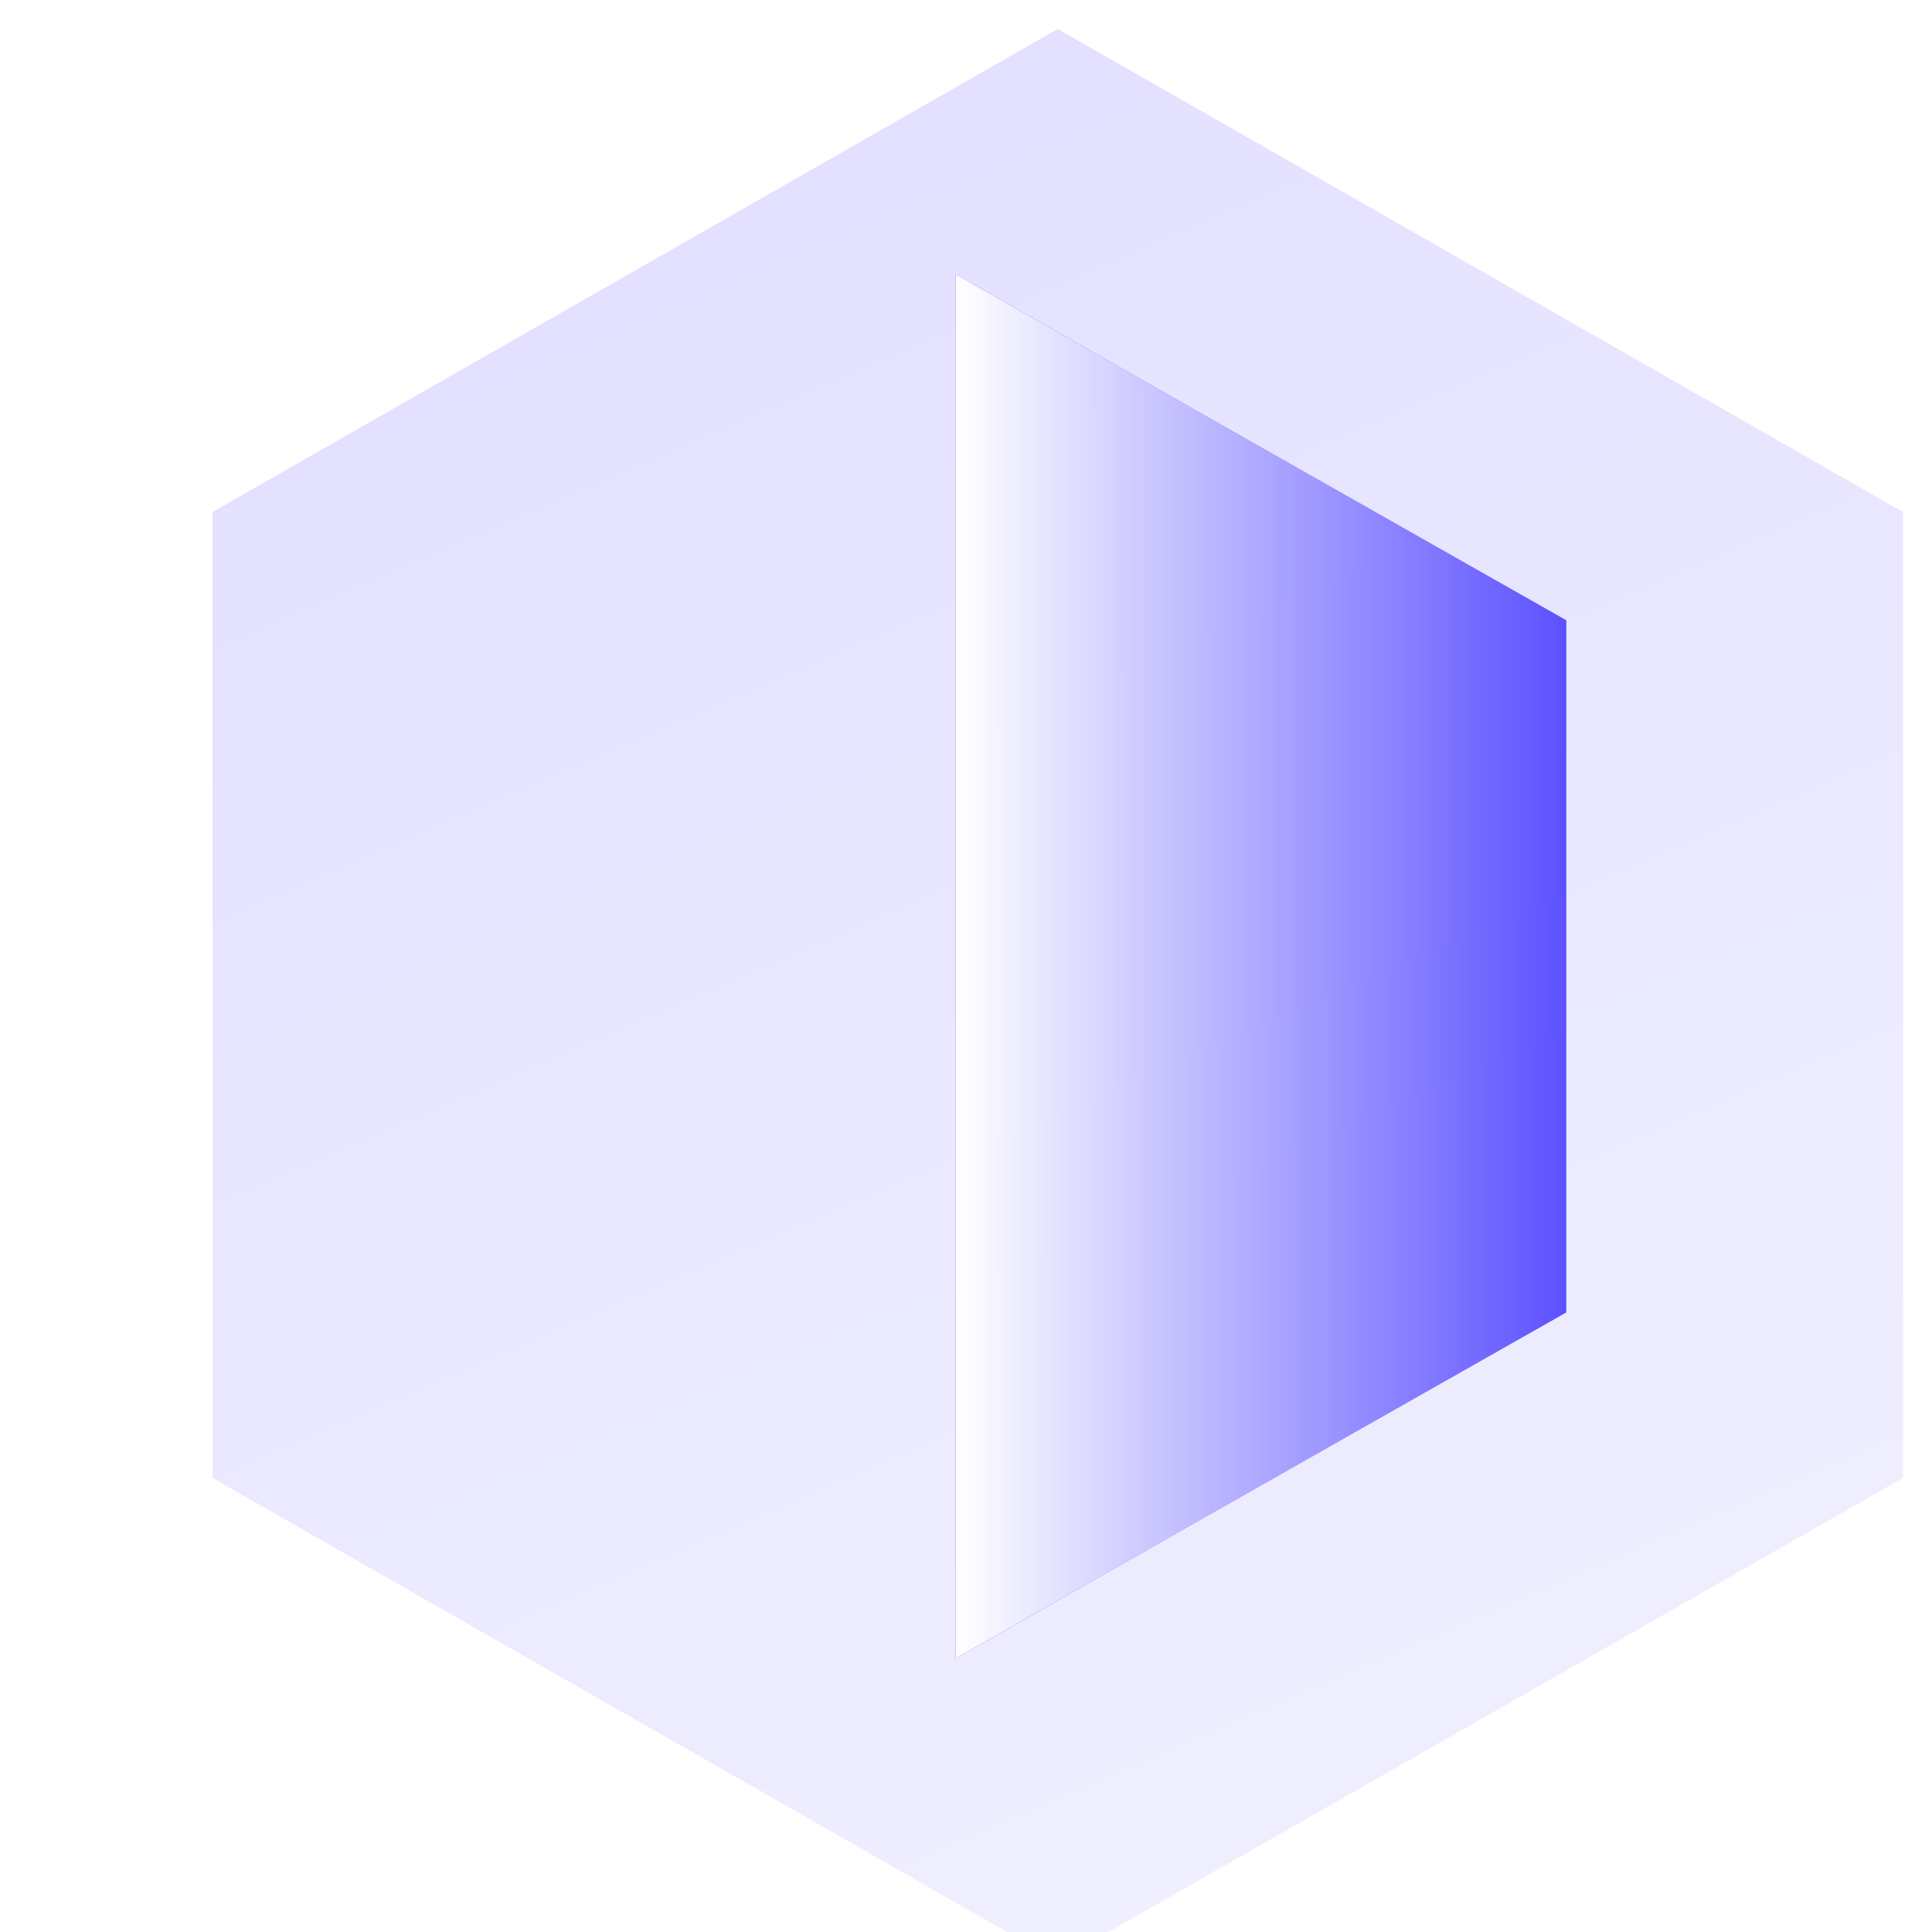
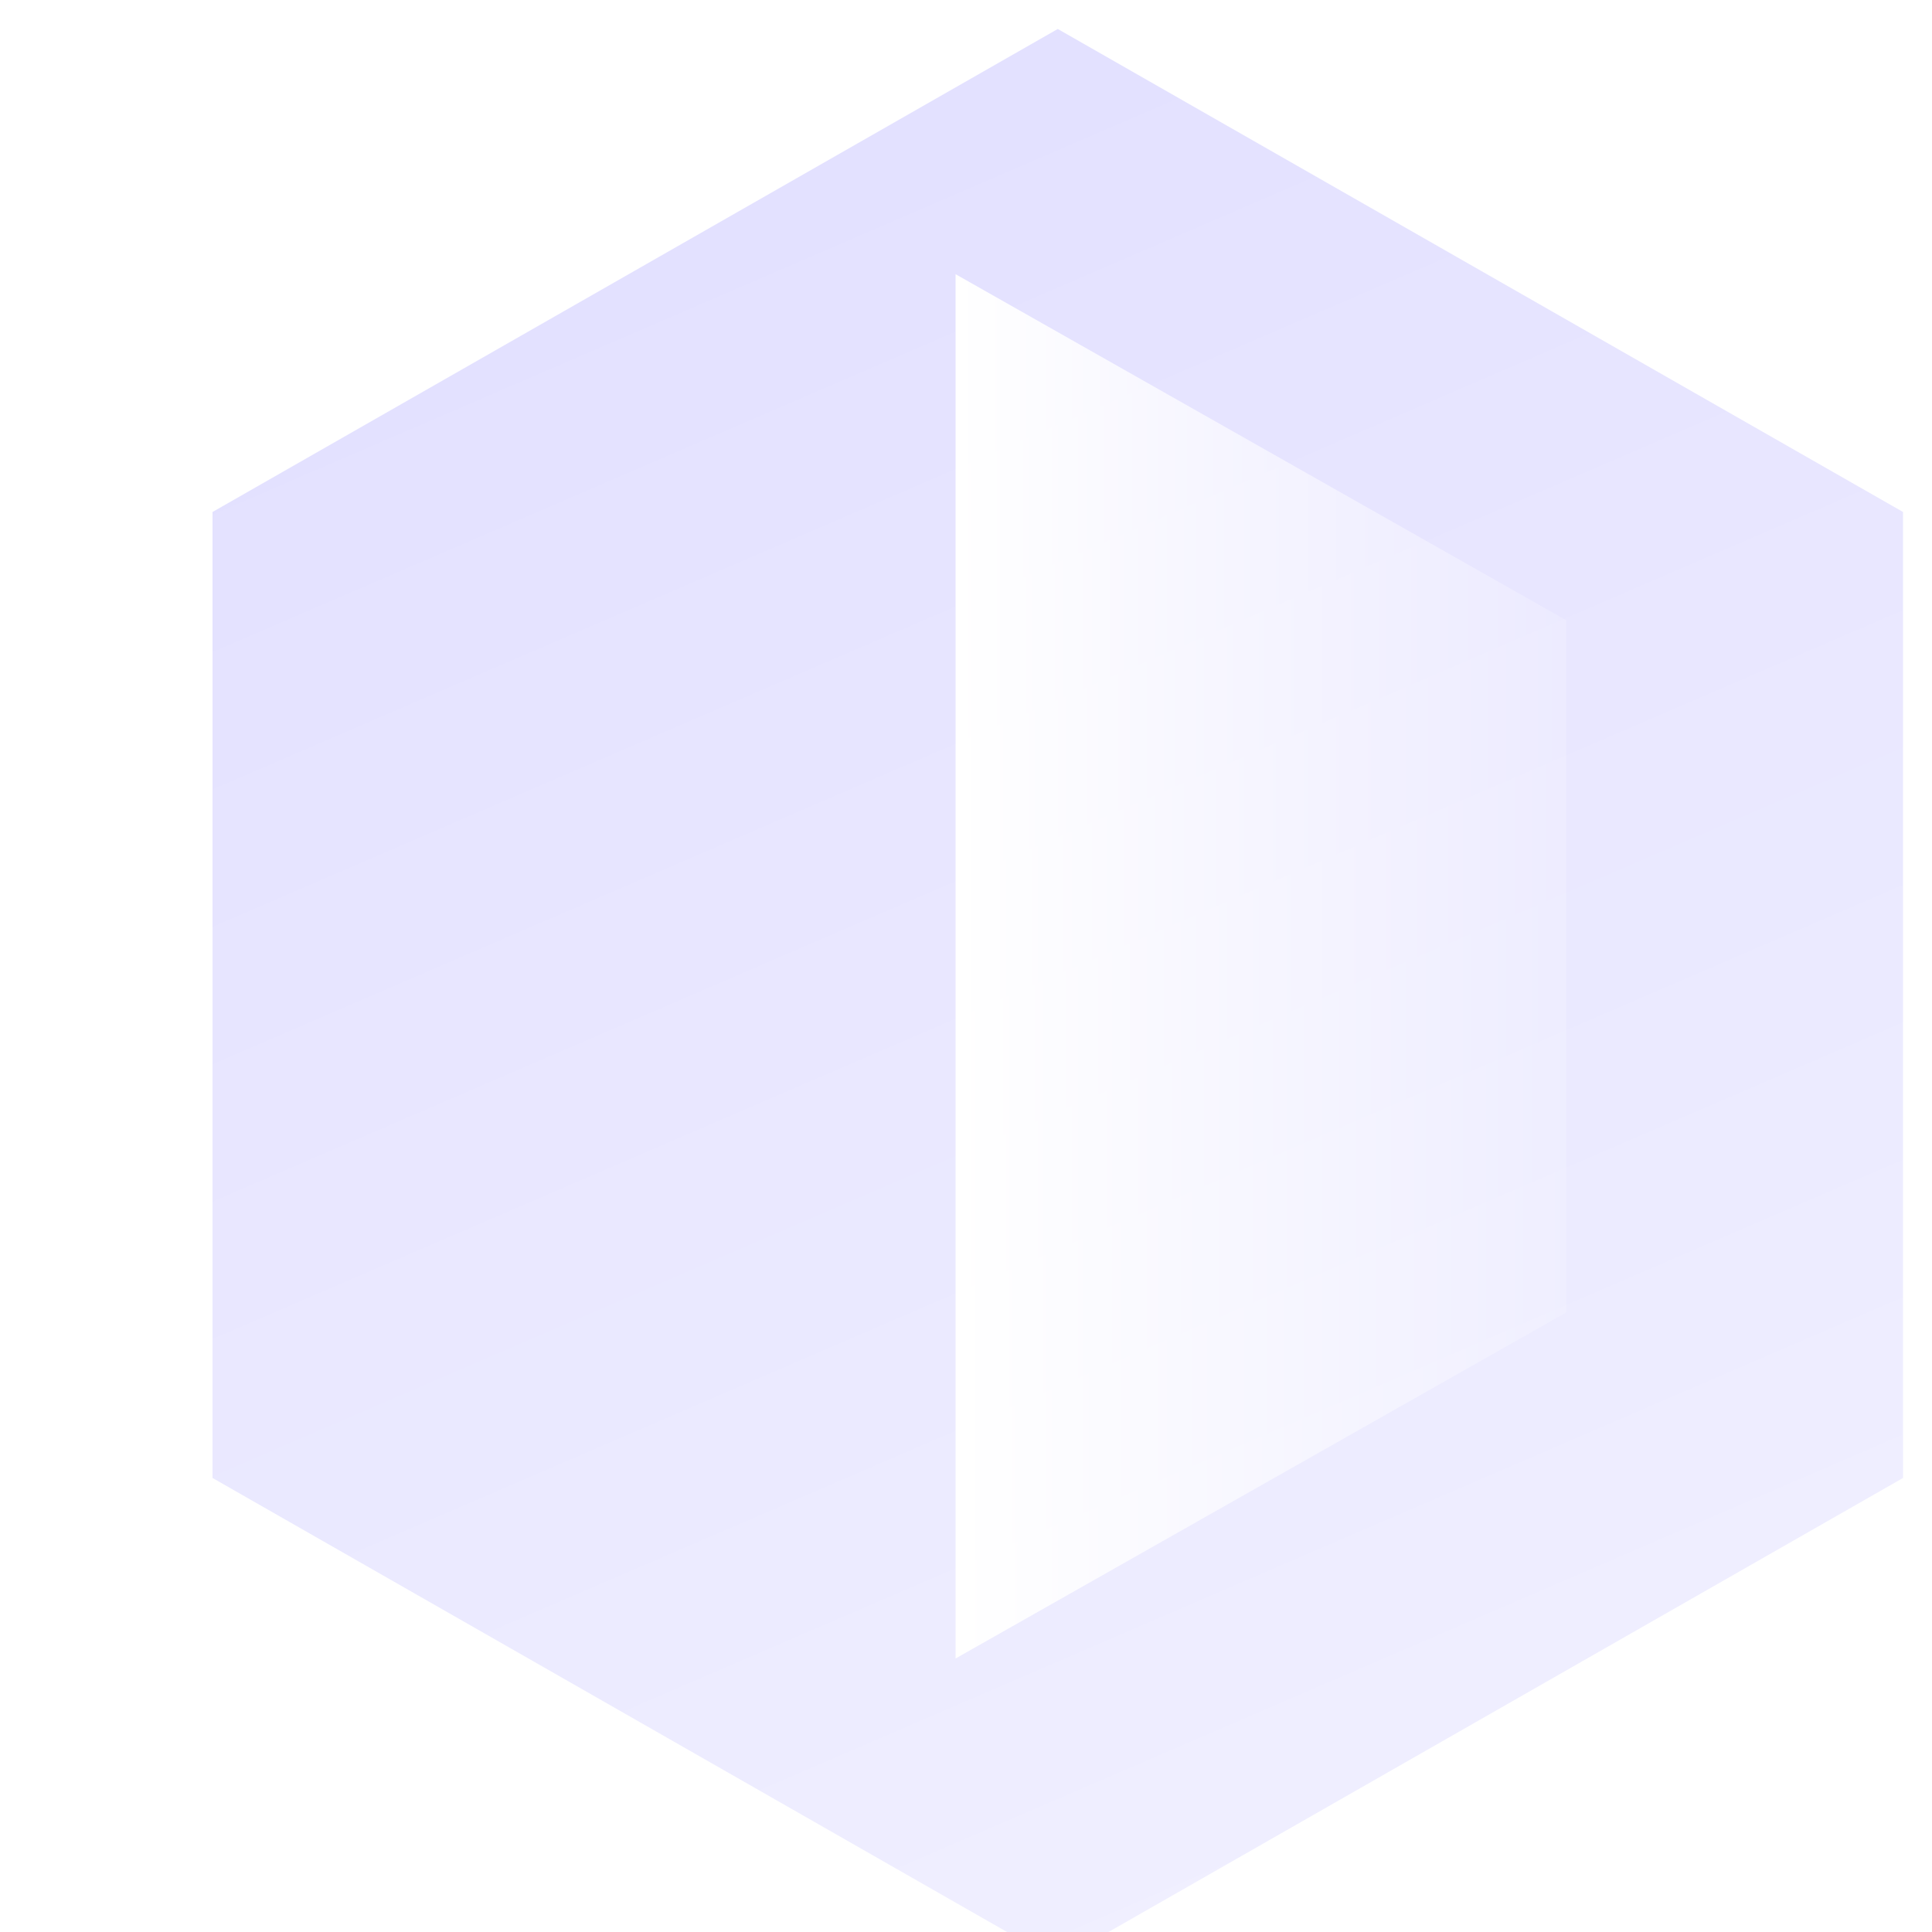
<svg xmlns="http://www.w3.org/2000/svg" width="200" height="200" viewBox="0 0 200 200" fill="none">
-   <path d="M98.922 28.386L162.142 64.211V135.861L98.922 171.686V28.386Z" fill="#1100FF" fill-opacity="0.8" />
  <g filter="url(#filter0_biiii_217_4260)">
-     <path fill-rule="evenodd" clip-rule="evenodd" d="M187 50L99.5 0L12 50V150L99.5 200L187 150V50Z" fill="url(#paint0_linear_217_4260)" />
+     <path fill-rule="evenodd" clip-rule="evenodd" d="M187 50L99.5 0L12 50V150L99.5 200L187 150V50" fill="url(#paint0_linear_217_4260)" />
  </g>
  <path d="M98.922 28.386L162.142 64.211V135.861L98.922 171.686V28.386Z" fill="url(#paint1_linear_217_4260)" />
  <defs>
    <filter id="filter0_biiii_217_4260" x="-9" y="-21" width="217" height="242" filterUnits="userSpaceOnUse" color-interpolation-filters="sRGB">
      <feFlood flood-opacity="0" result="BackgroundImageFix" />
      <feGaussianBlur in="BackgroundImageFix" stdDeviation="10.5" />
      <feComposite in2="SourceAlpha" operator="in" result="effect1_backgroundBlur_217_4260" />
      <feBlend mode="normal" in="SourceGraphic" in2="effect1_backgroundBlur_217_4260" result="shape" />
      <feColorMatrix in="SourceAlpha" type="matrix" values="0 0 0 0 0 0 0 0 0 0 0 0 0 0 0 0 0 0 127 0" result="hardAlpha" />
      <feOffset dx="10" dy="10" />
      <feGaussianBlur stdDeviation="11.5" />
      <feComposite in2="hardAlpha" operator="arithmetic" k2="-1" k3="1" />
      <feColorMatrix type="matrix" values="0 0 0 0 0.067 0 0 0 0 0 0 0 0 0 1 0 0 0 0.18 0" />
      <feBlend mode="normal" in2="shape" result="effect2_innerShadow_217_4260" />
      <feColorMatrix in="SourceAlpha" type="matrix" values="0 0 0 0 0 0 0 0 0 0 0 0 0 0 0 0 0 0 127 0" result="hardAlpha" />
      <feOffset dy="2" />
      <feGaussianBlur stdDeviation="3" />
      <feComposite in2="hardAlpha" operator="arithmetic" k2="-1" k3="1" />
      <feColorMatrix type="matrix" values="0 0 0 0 1 0 0 0 0 1 0 0 0 0 1 0 0 0 0.05 0" />
      <feBlend mode="normal" in2="effect2_innerShadow_217_4260" result="effect3_innerShadow_217_4260" />
      <feColorMatrix in="SourceAlpha" type="matrix" values="0 0 0 0 0 0 0 0 0 0 0 0 0 0 0 0 0 0 127 0" result="hardAlpha" />
      <feOffset dy="1" />
      <feComposite in2="hardAlpha" operator="arithmetic" k2="-1" k3="1" />
      <feColorMatrix type="matrix" values="0 0 0 0 1 0 0 0 0 1 0 0 0 0 1 0 0 0 0.05 0" />
      <feBlend mode="normal" in2="effect3_innerShadow_217_4260" result="effect4_innerShadow_217_4260" />
      <feColorMatrix in="SourceAlpha" type="matrix" values="0 0 0 0 0 0 0 0 0 0 0 0 0 0 0 0 0 0 127 0" result="hardAlpha" />
      <feOffset dy="-10" />
      <feGaussianBlur stdDeviation="5" />
      <feComposite in2="hardAlpha" operator="arithmetic" k2="-1" k3="1" />
      <feColorMatrix type="matrix" values="0 0 0 0 0.067 0 0 0 0 0 0 0 0 0 1 0 0 0 0.4 0" />
      <feBlend mode="overlay" in2="effect4_innerShadow_217_4260" result="effect5_innerShadow_217_4260" />
    </filter>
    <linearGradient id="paint0_linear_217_4260" x1="99.5" y1="395.89" x2="-45.558" y2="59.457" gradientUnits="userSpaceOnUse">
      <stop stop-color="#1100FF" stop-opacity="0.01" />
      <stop offset="1" stop-color="#1100FF" stop-opacity="0.12" />
    </linearGradient>
    <linearGradient id="paint1_linear_217_4260" x1="98.922" y1="70.609" x2="174.787" y2="70.609" gradientUnits="userSpaceOnUse">
      <stop stop-color="white" />
      <stop offset="1" stop-color="white" stop-opacity="0" />
    </linearGradient>
  </defs>
</svg>